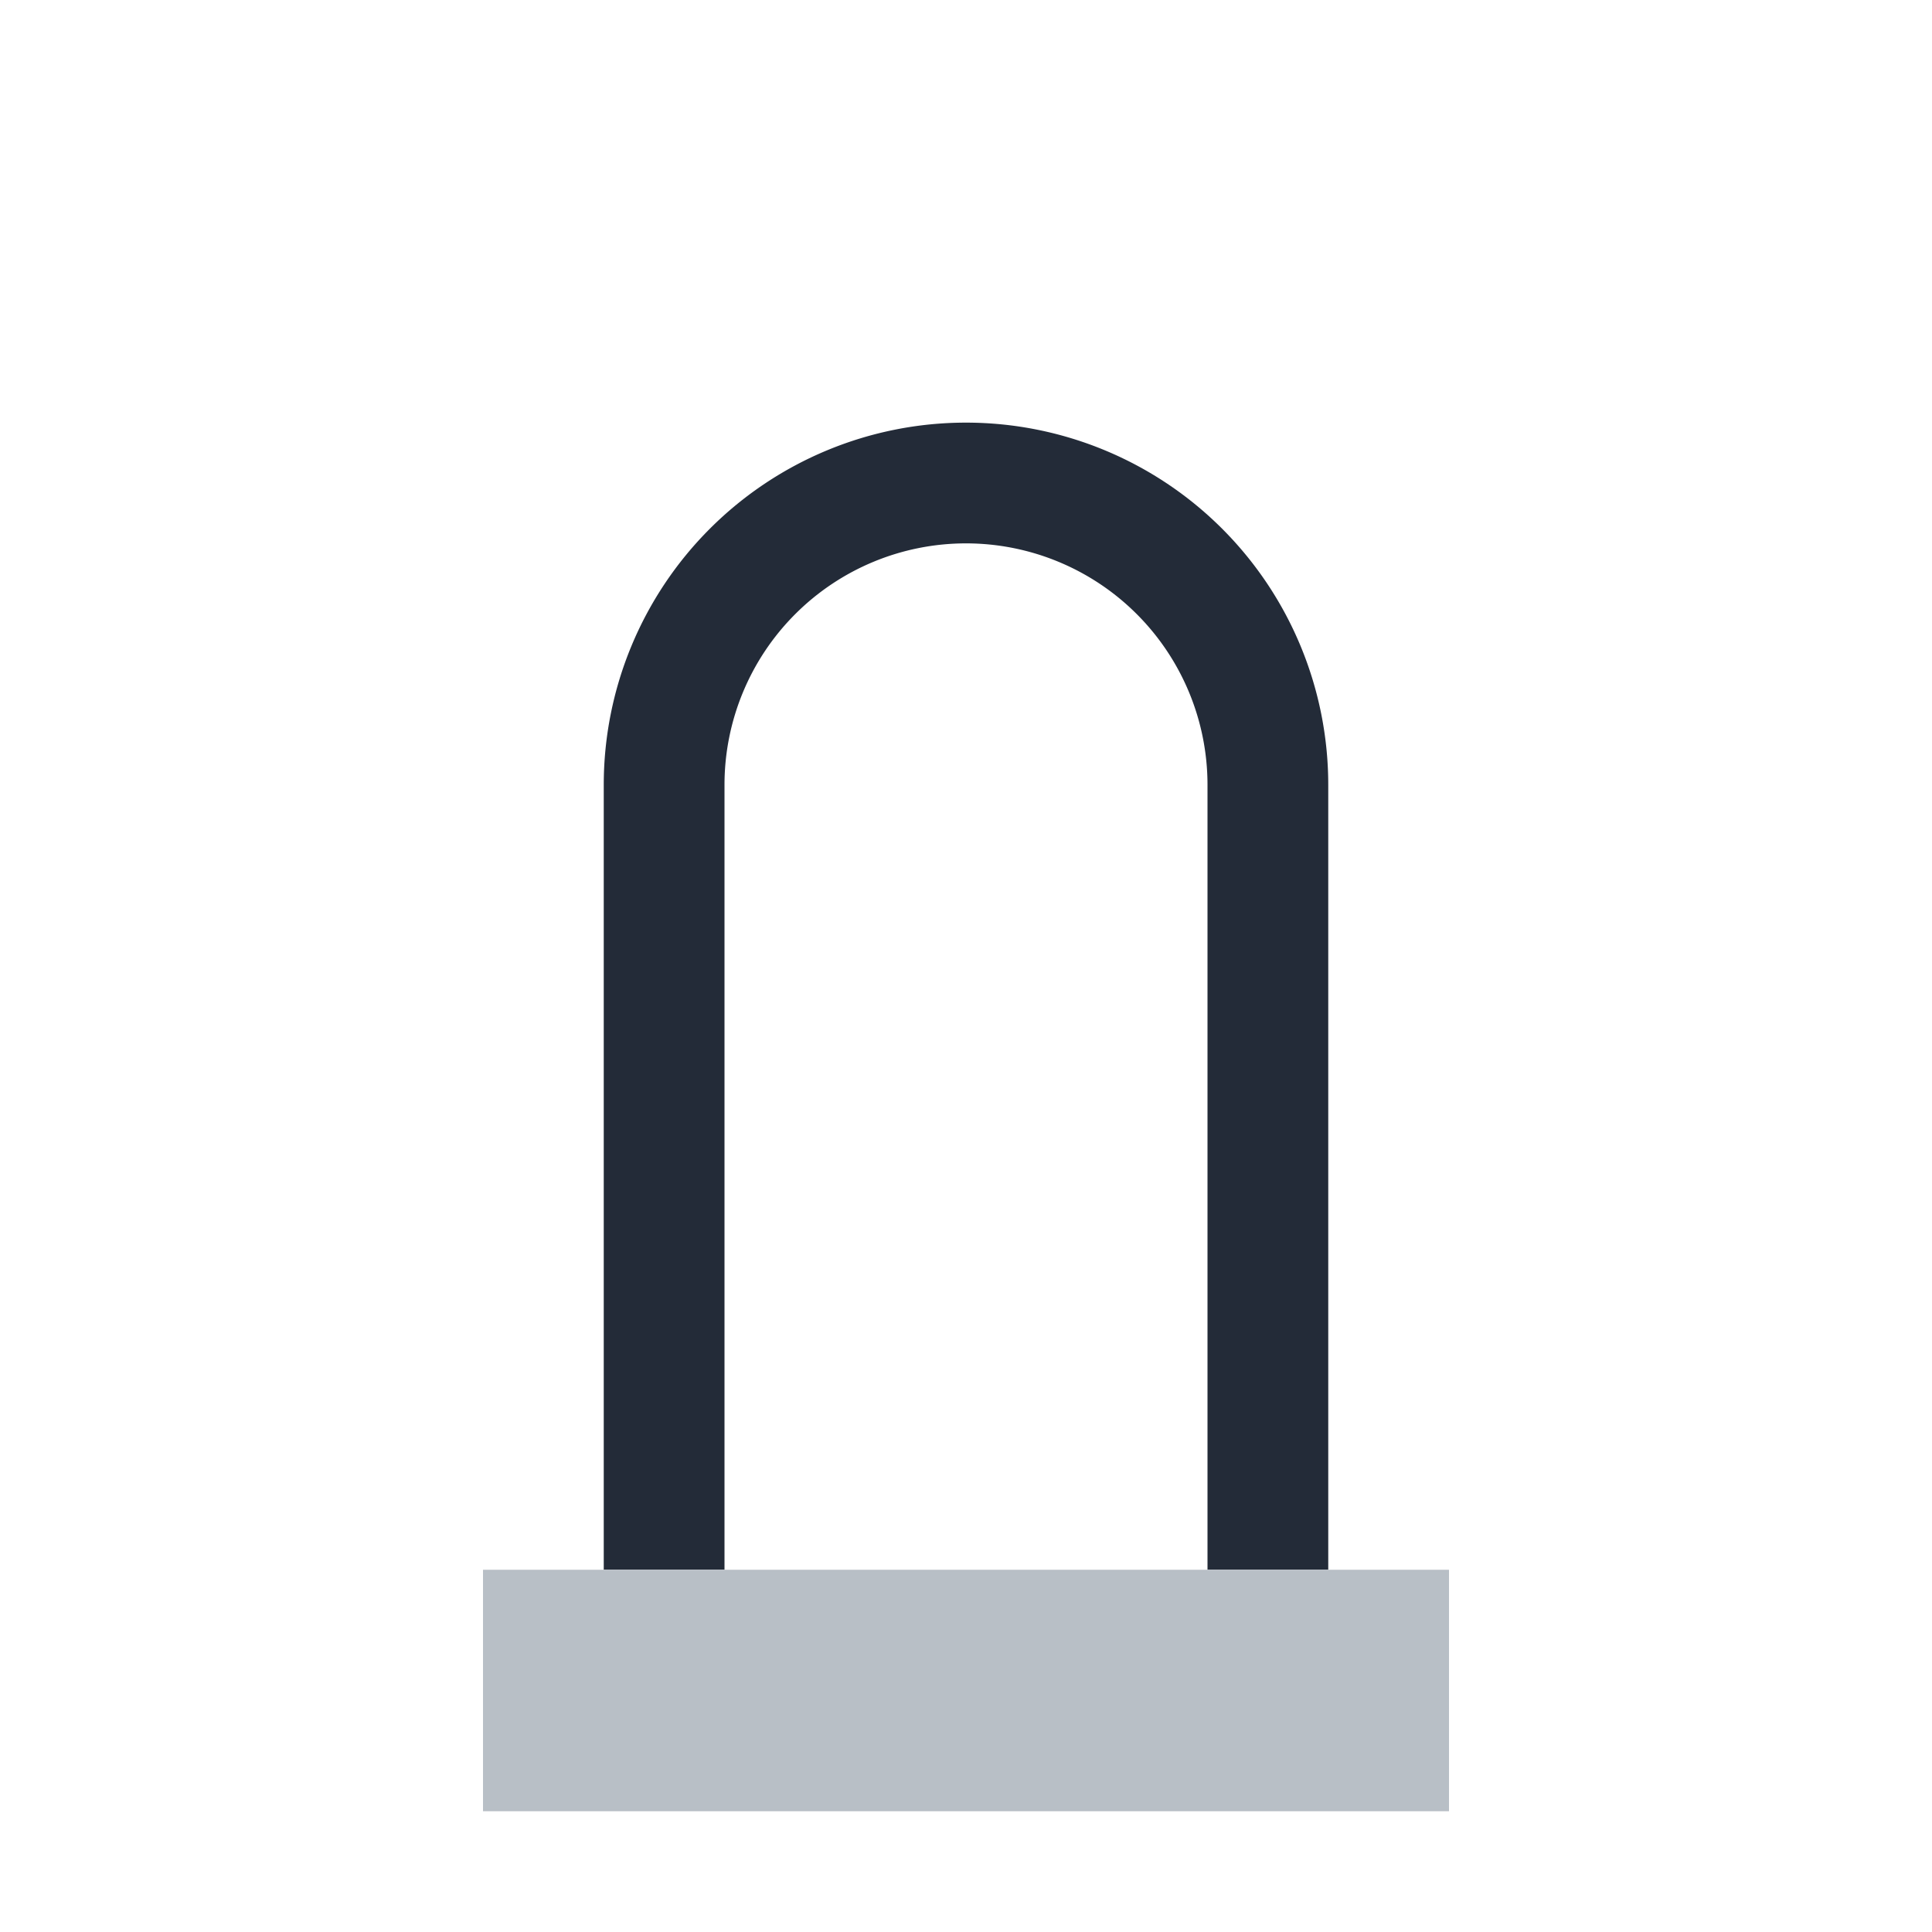
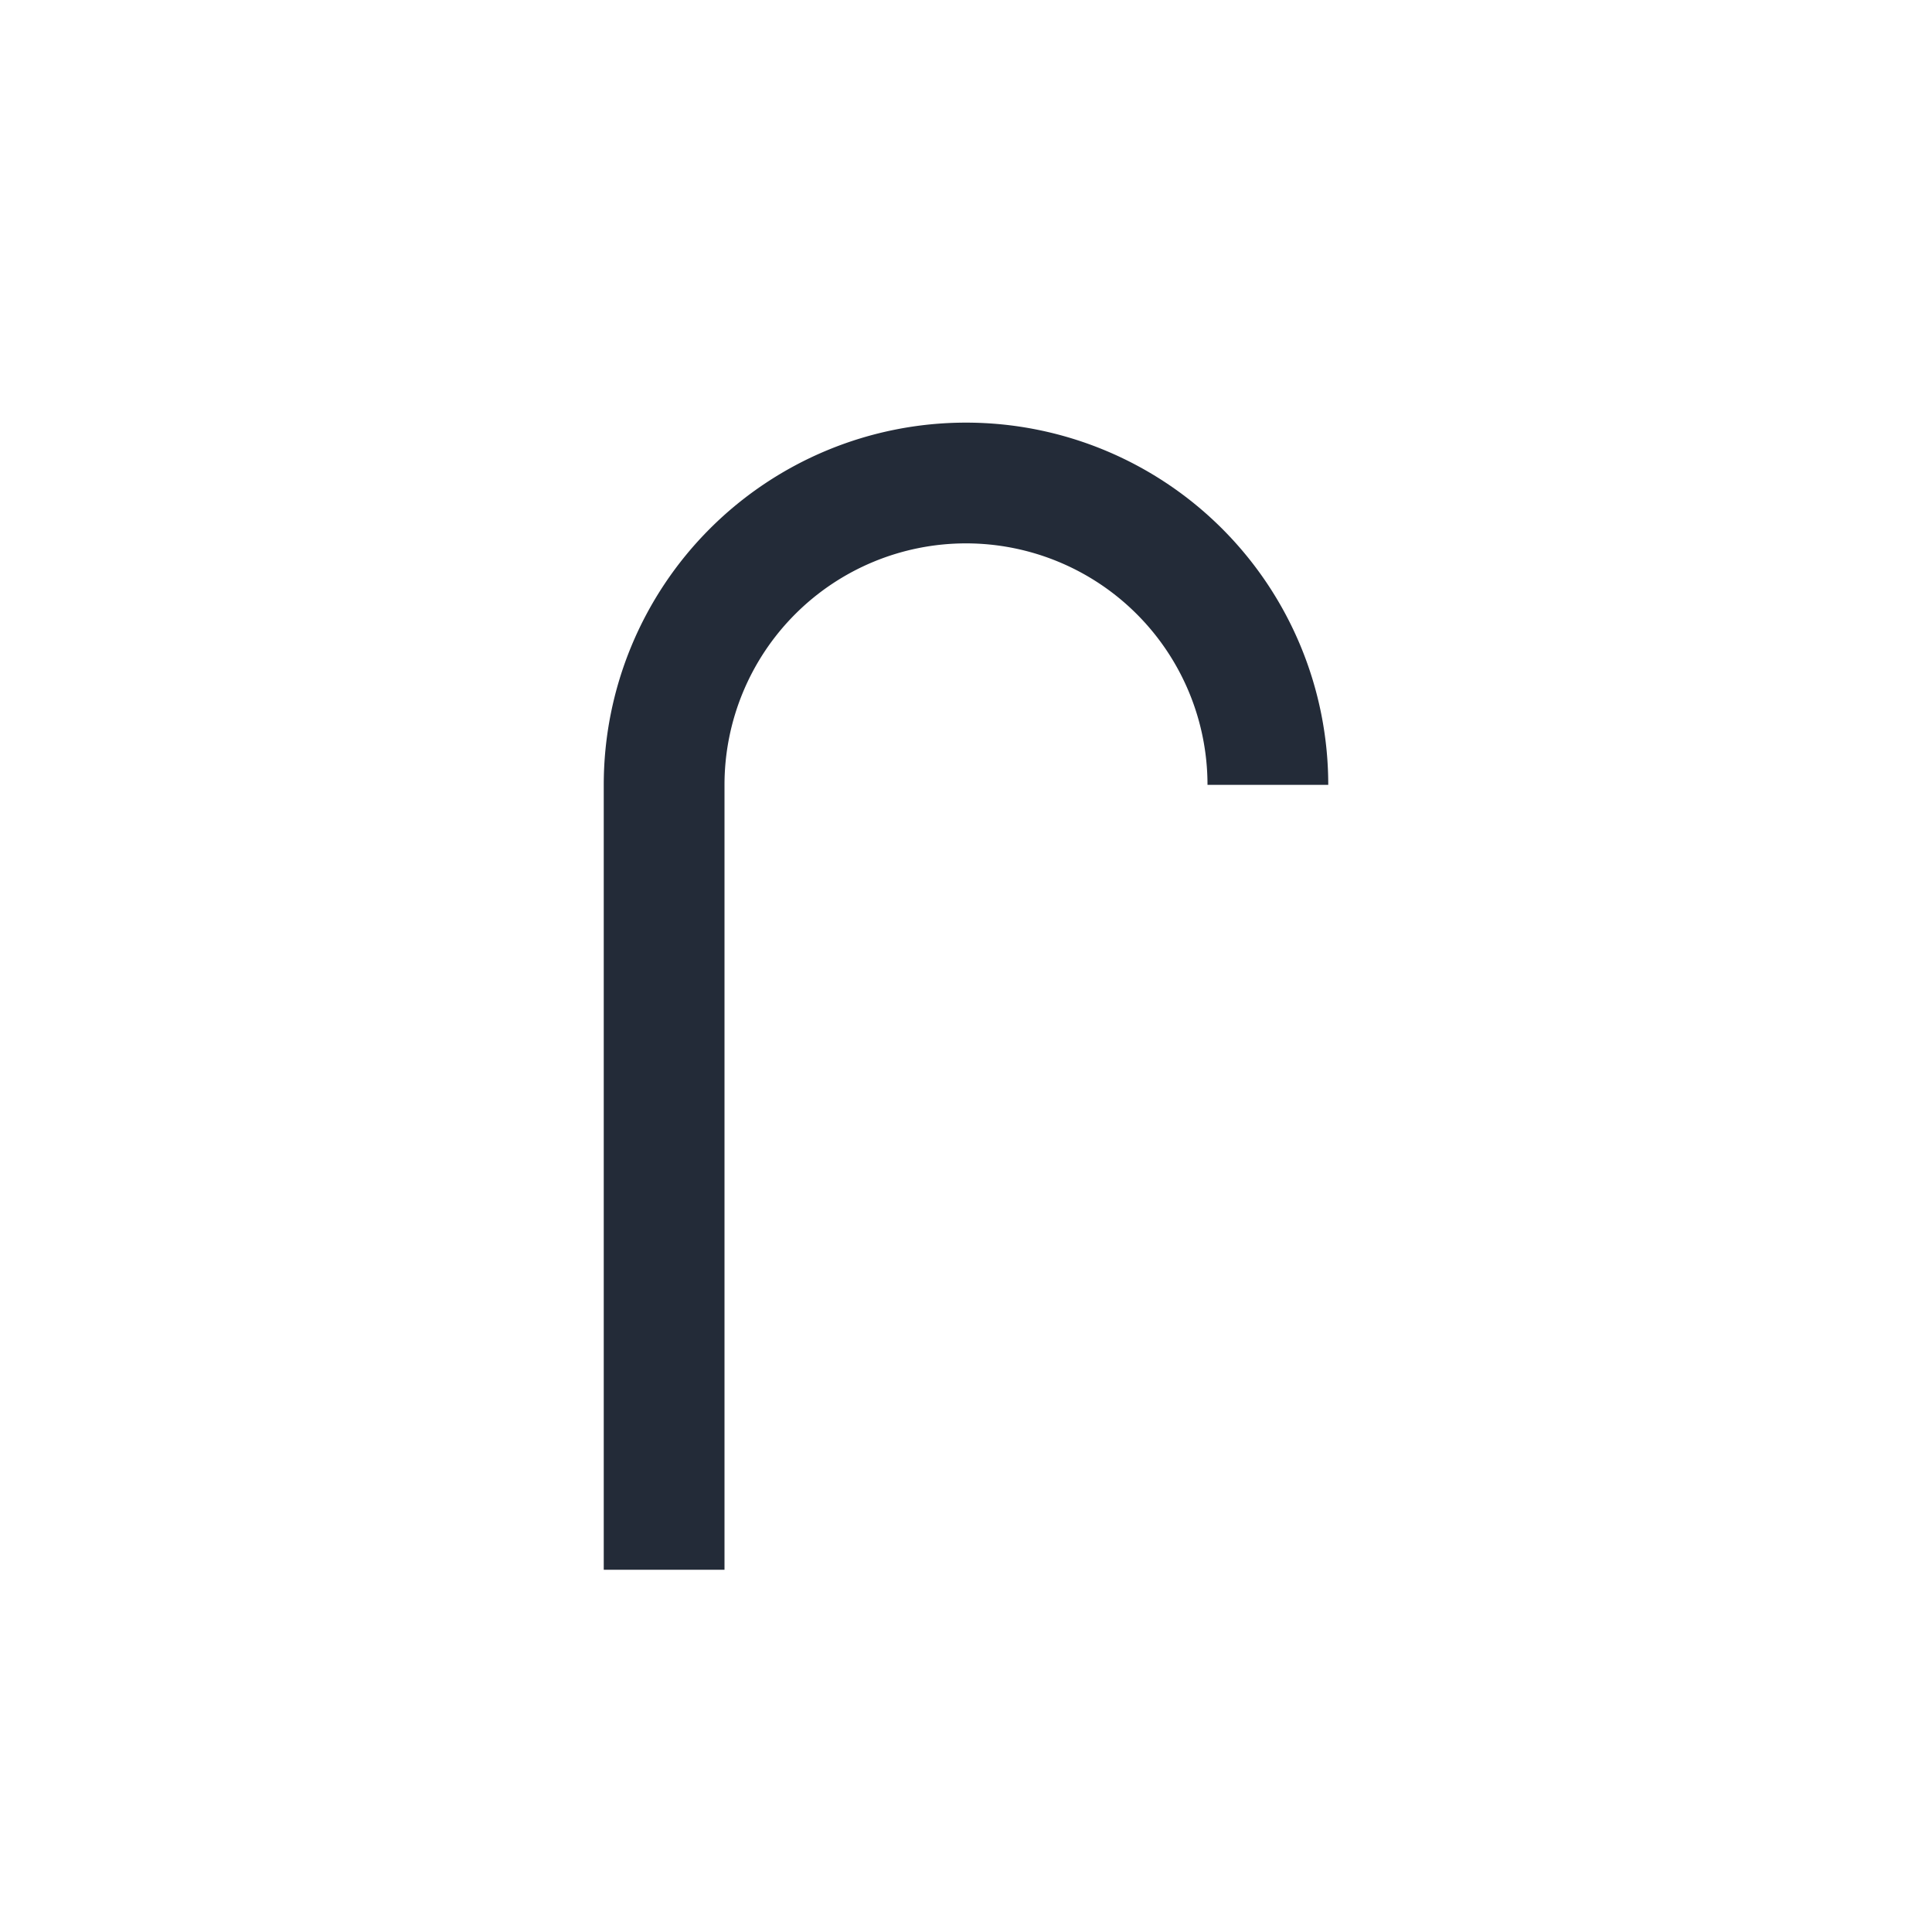
<svg xmlns="http://www.w3.org/2000/svg" width="32" height="32" viewBox="0 0 32 32">
-   <path d="M11 26V13a5 5 0 1 1 10 0v13" stroke="#232B38" stroke-width="2" fill="none" />
-   <rect x="8" y="26" width="16" height="4" fill="#B8BFC6" />
+   <path d="M11 26V13a5 5 0 1 1 10 0" stroke="#232B38" stroke-width="2" fill="none" />
</svg>